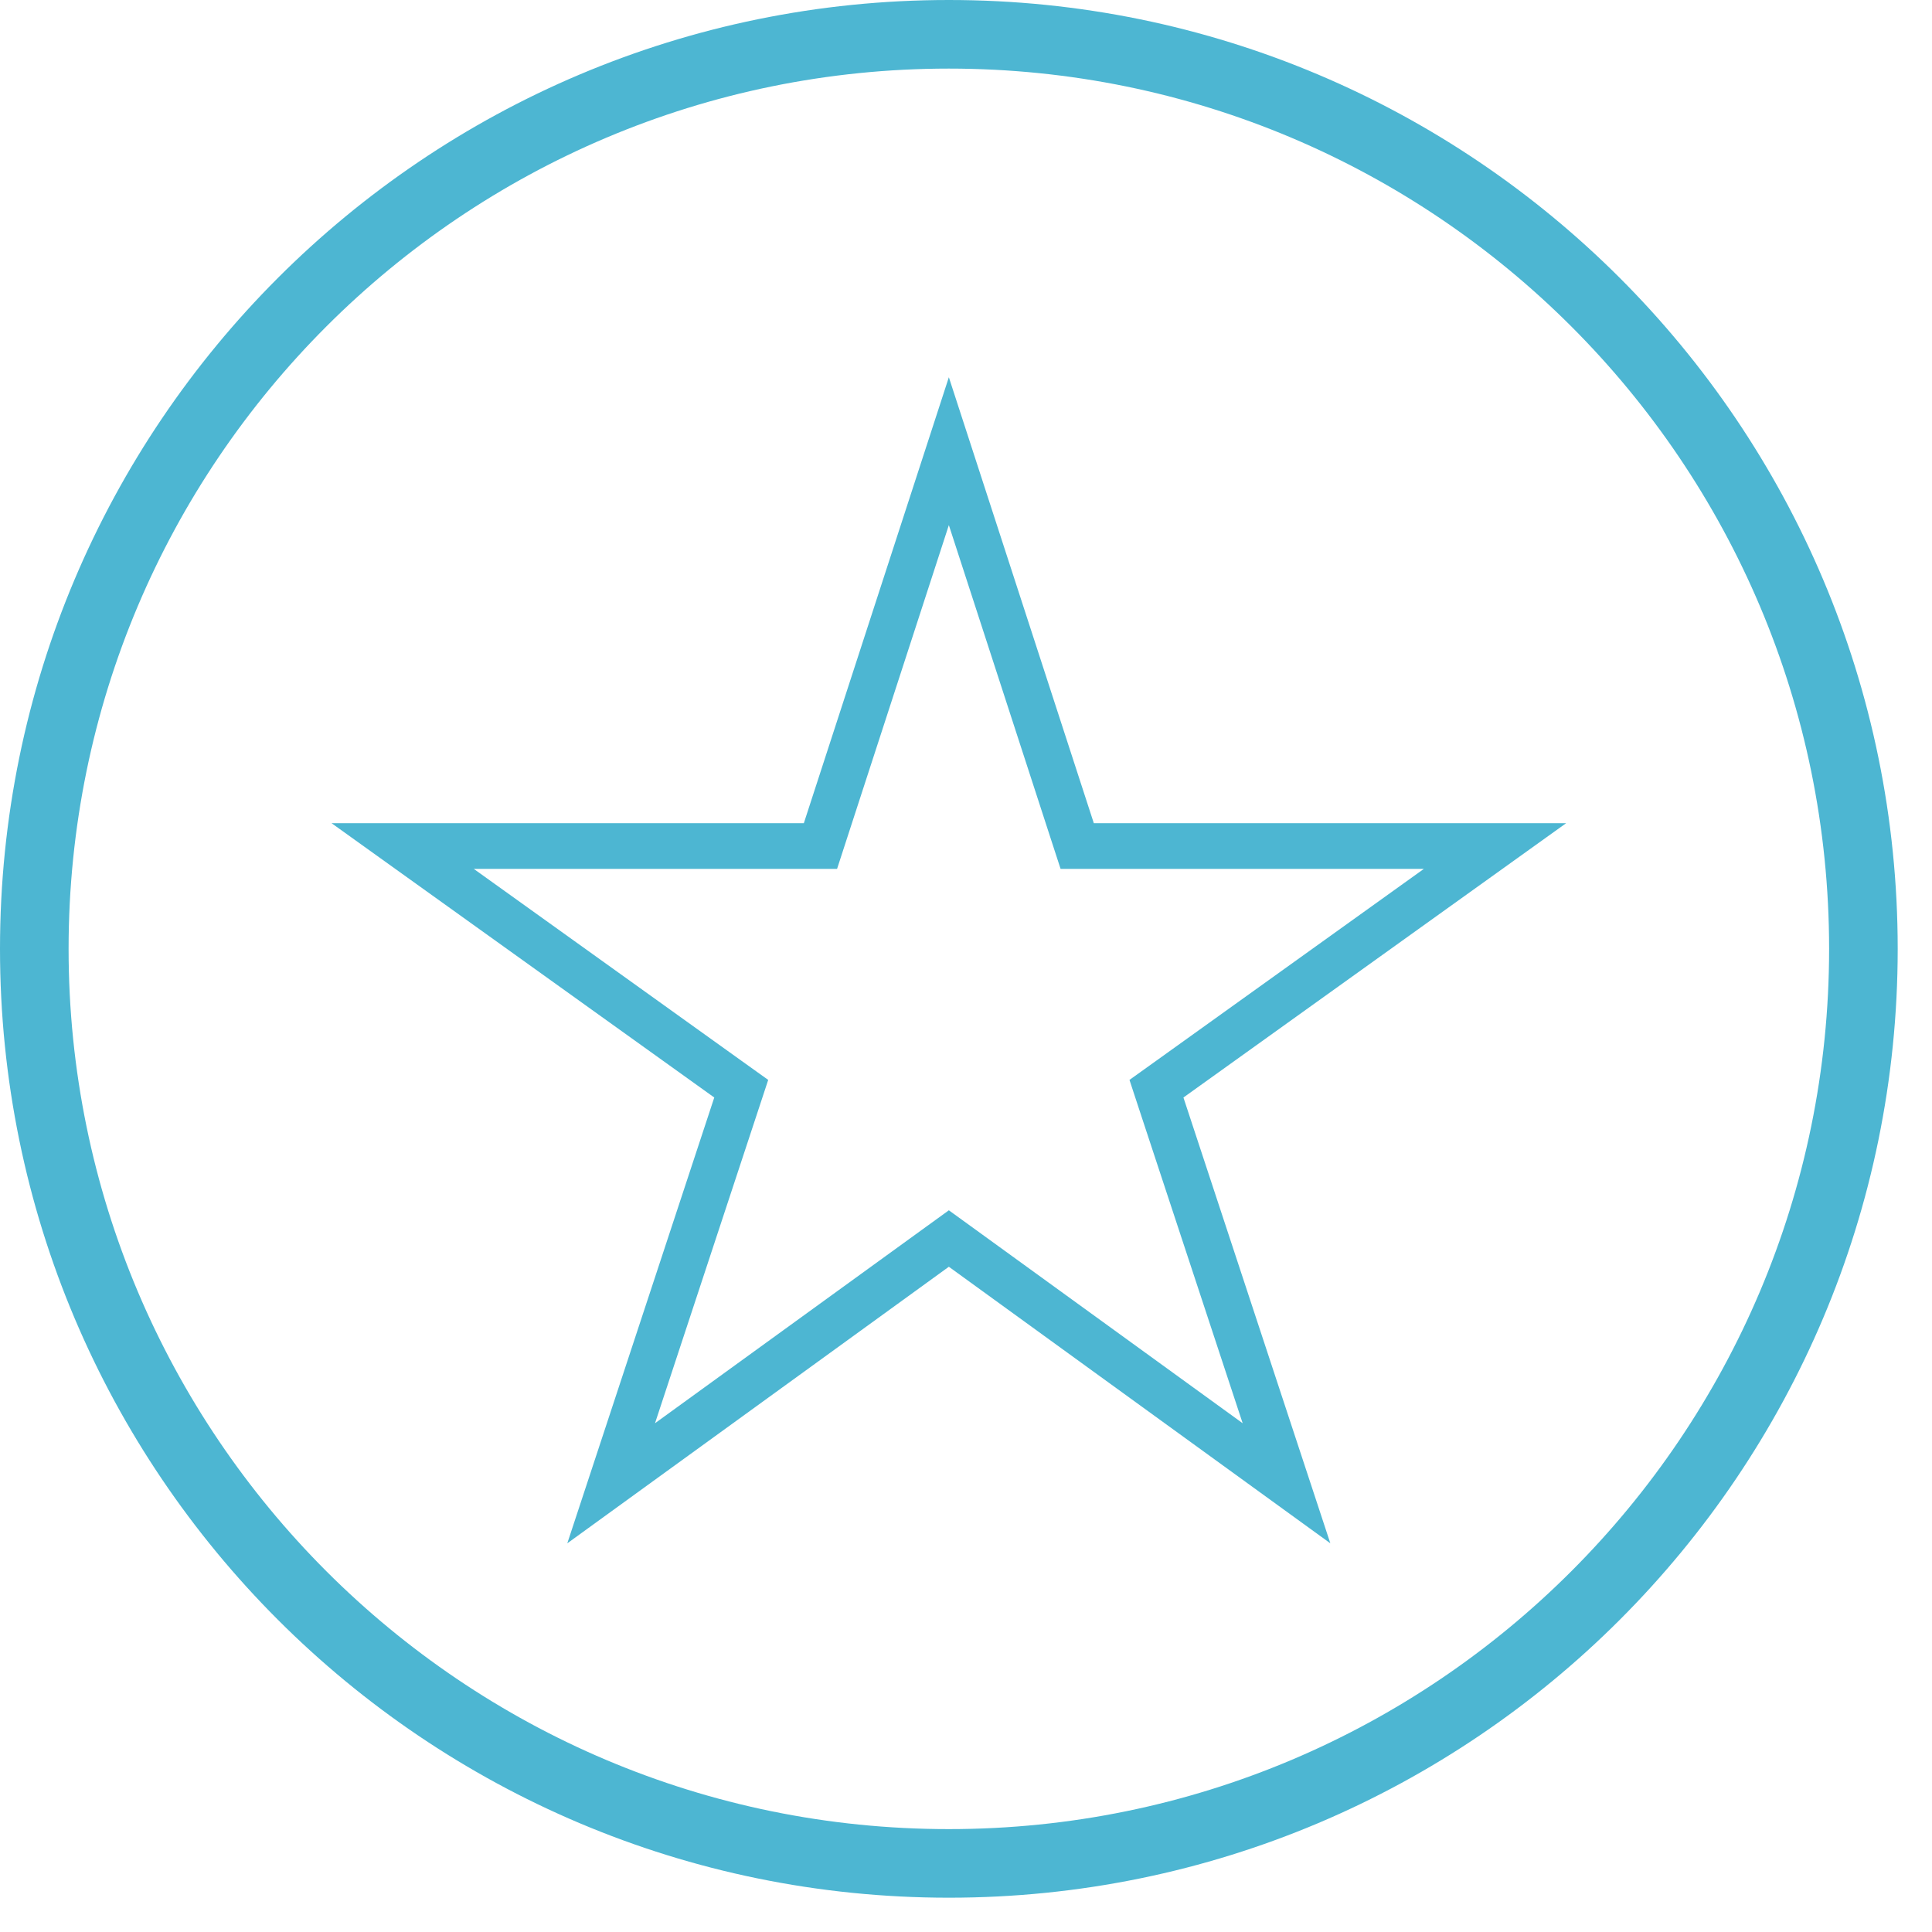
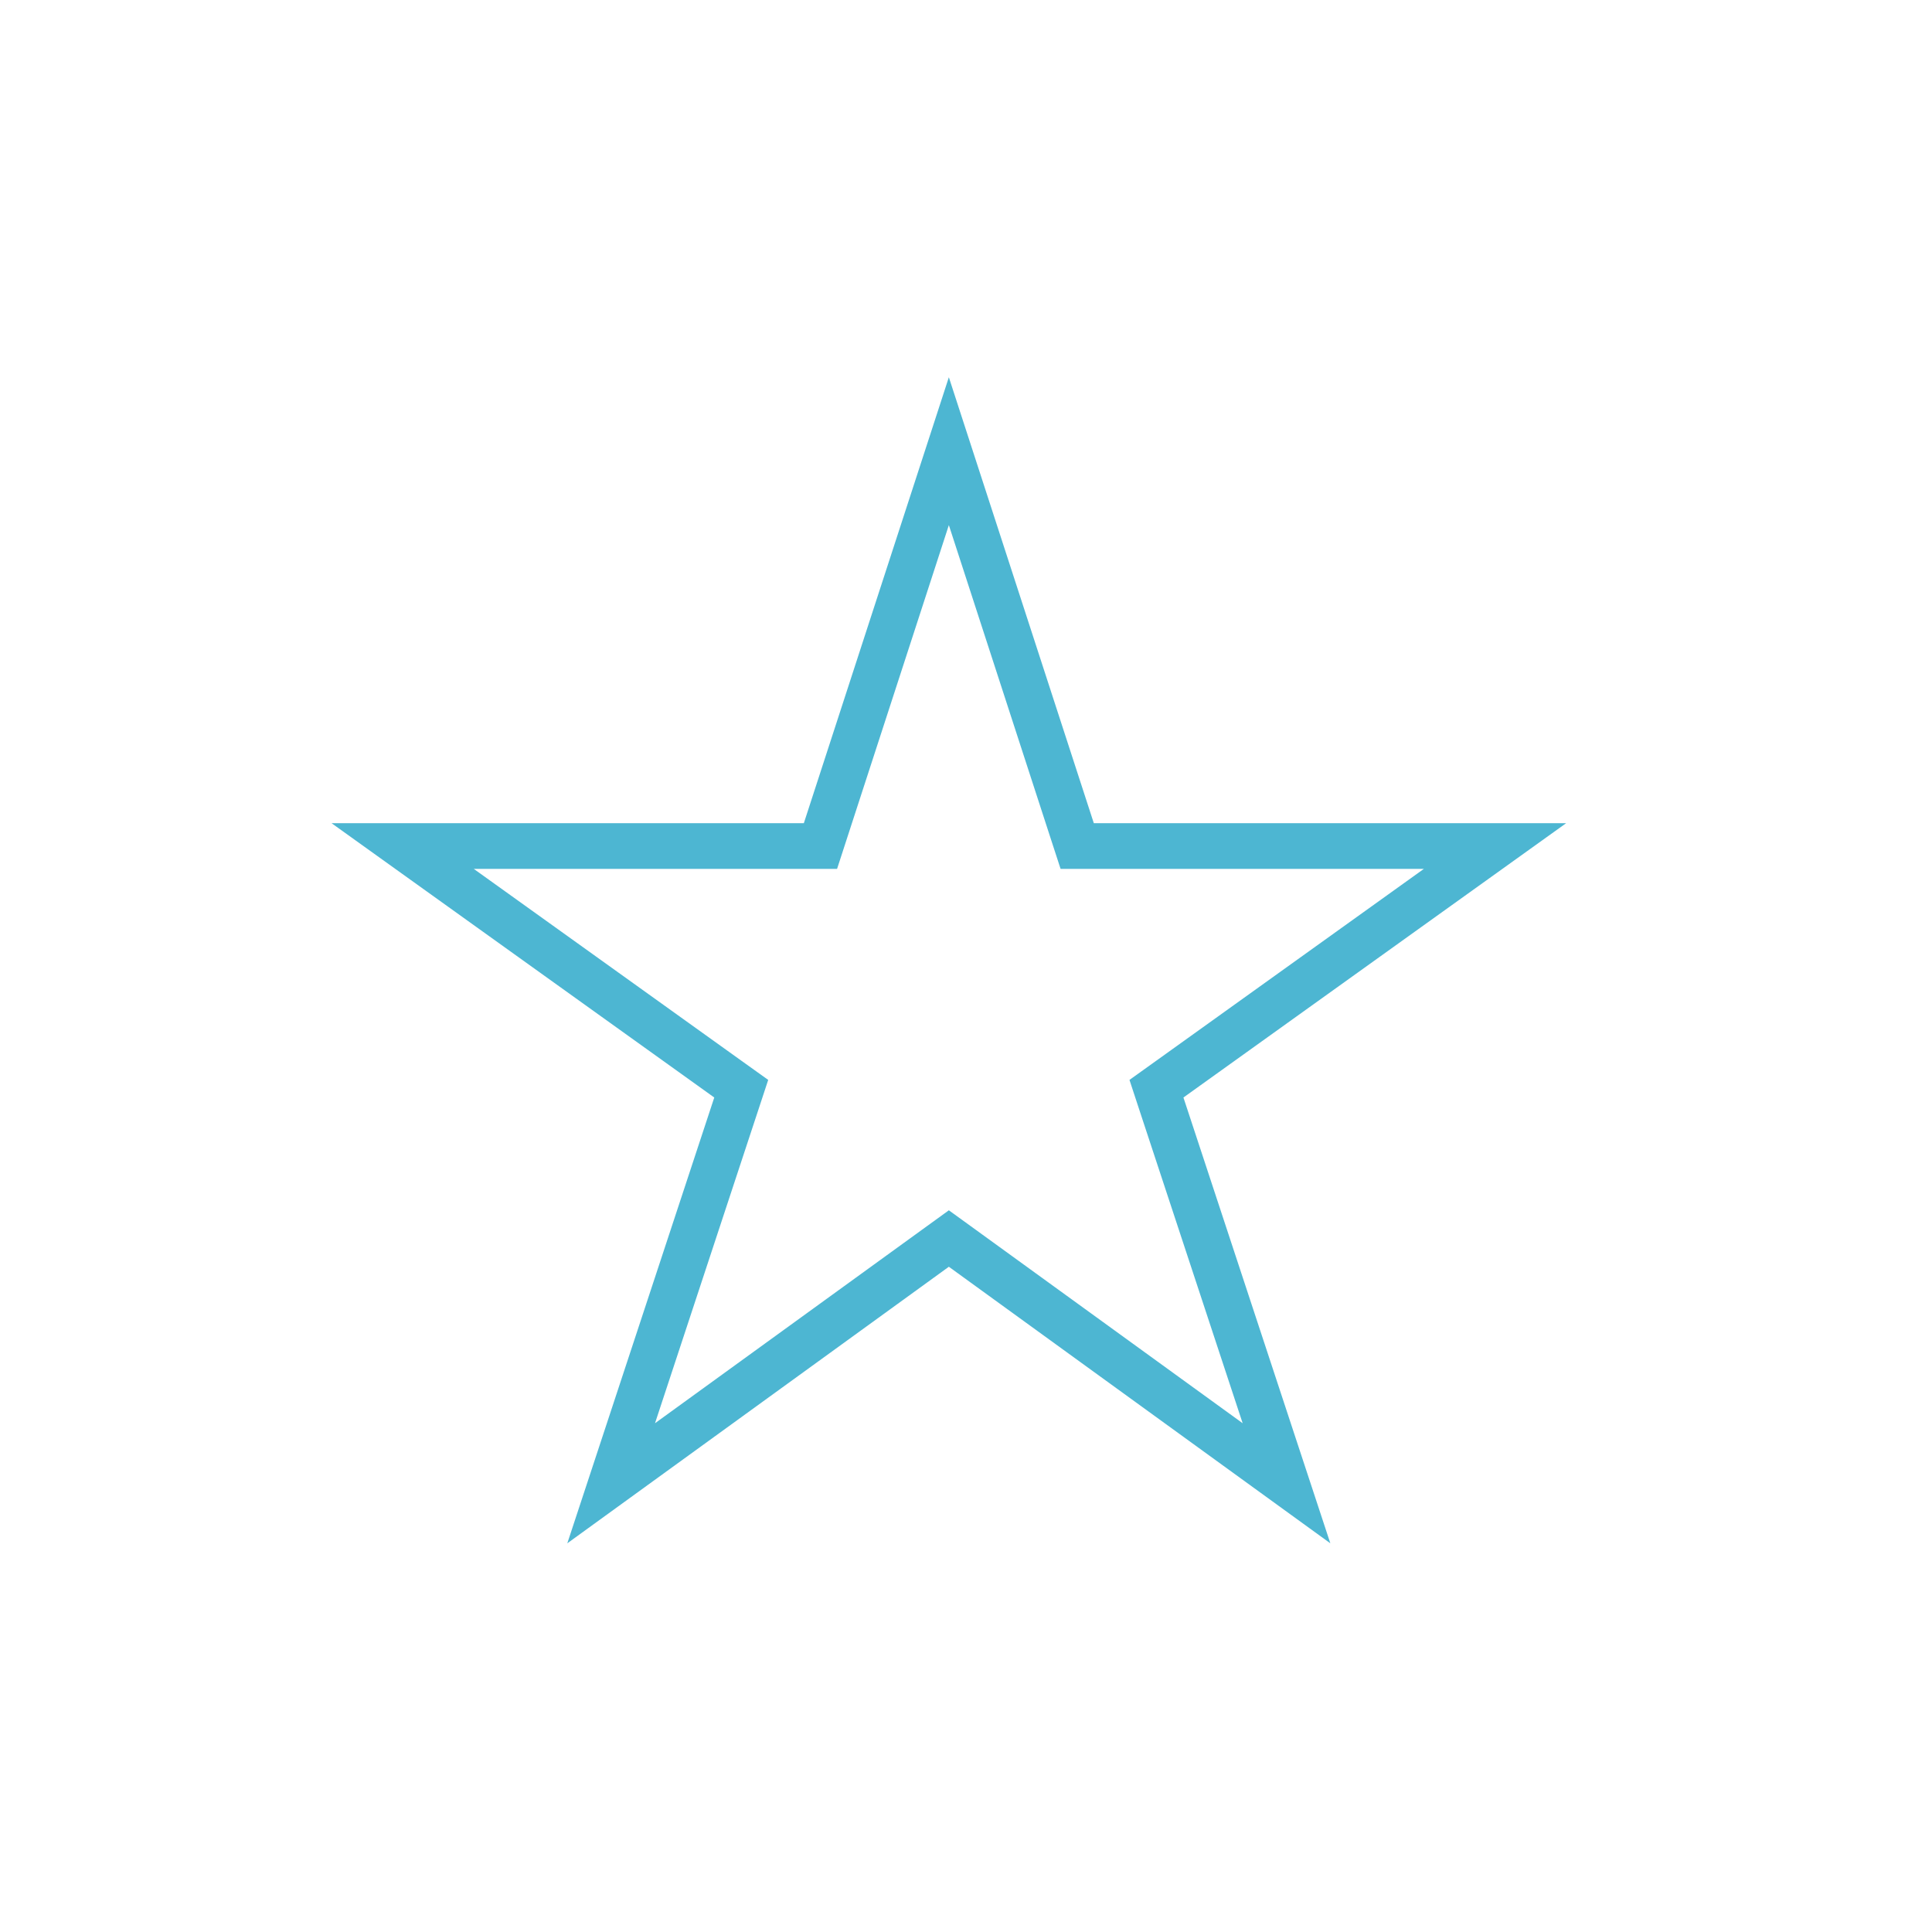
<svg xmlns="http://www.w3.org/2000/svg" width="84.5px" height="84.5px">
-   <path fill-rule="evenodd" stroke="rgb(77, 182, 210)" stroke-width="3px" stroke-linecap="butt" stroke-linejoin="miter" fill="none" d="M41.500,1.500 C63.591,1.500 81.500,19.409 81.500,41.500 C81.500,63.591 63.591,81.500 41.500,81.500 C19.409,81.500 1.500,63.591 1.500,41.500 C1.500,19.409 19.409,1.500 41.500,1.500 Z" />
  <path fill-rule="evenodd" fill="rgb(77, 182, 210)" d="M47.840,36.003 C47.840,36.003 41.500,16.499 41.500,16.499 C41.500,16.499 35.158,36.003 35.158,36.003 C35.158,36.003 14.500,36.003 14.500,36.003 C14.500,36.003 31.240,48.002 31.240,48.002 C31.240,48.002 24.812,67.500 24.812,67.500 C24.812,67.500 41.500,55.404 41.500,55.404 C41.500,55.404 58.185,67.500 58.185,67.500 C58.185,67.500 51.760,48.002 51.760,48.002 C51.760,48.002 68.500,36.003 68.500,36.003 C68.500,36.003 47.840,36.003 47.840,36.003 ZM49.859,48.628 C49.859,48.628 54.350,62.248 54.350,62.248 C54.350,62.248 42.674,53.785 42.674,53.785 C42.674,53.785 41.500,52.935 41.500,52.935 C41.500,52.935 40.326,53.785 40.326,53.785 C40.326,53.785 28.648,62.248 28.648,62.248 C28.648,62.248 33.139,48.628 33.139,48.628 C33.139,48.628 33.599,47.232 33.599,47.232 C33.599,47.232 32.404,46.377 32.404,46.377 C32.404,46.377 20.722,38.003 20.722,38.003 C20.722,38.003 35.158,38.003 35.158,38.003 C35.158,38.003 36.611,38.003 36.611,38.003 C36.611,38.003 37.060,36.621 37.060,36.621 C37.060,36.621 41.500,22.967 41.500,22.967 C41.500,22.967 45.937,36.621 45.937,36.621 C45.937,36.621 46.387,38.003 46.387,38.003 C46.387,38.003 47.840,38.003 47.840,38.003 C47.840,38.003 62.275,38.003 62.275,38.003 C62.275,38.003 50.594,46.377 50.594,46.377 C50.594,46.377 49.400,47.232 49.400,47.232 C49.400,47.232 49.859,48.628 49.859,48.628 Z" />
</svg>